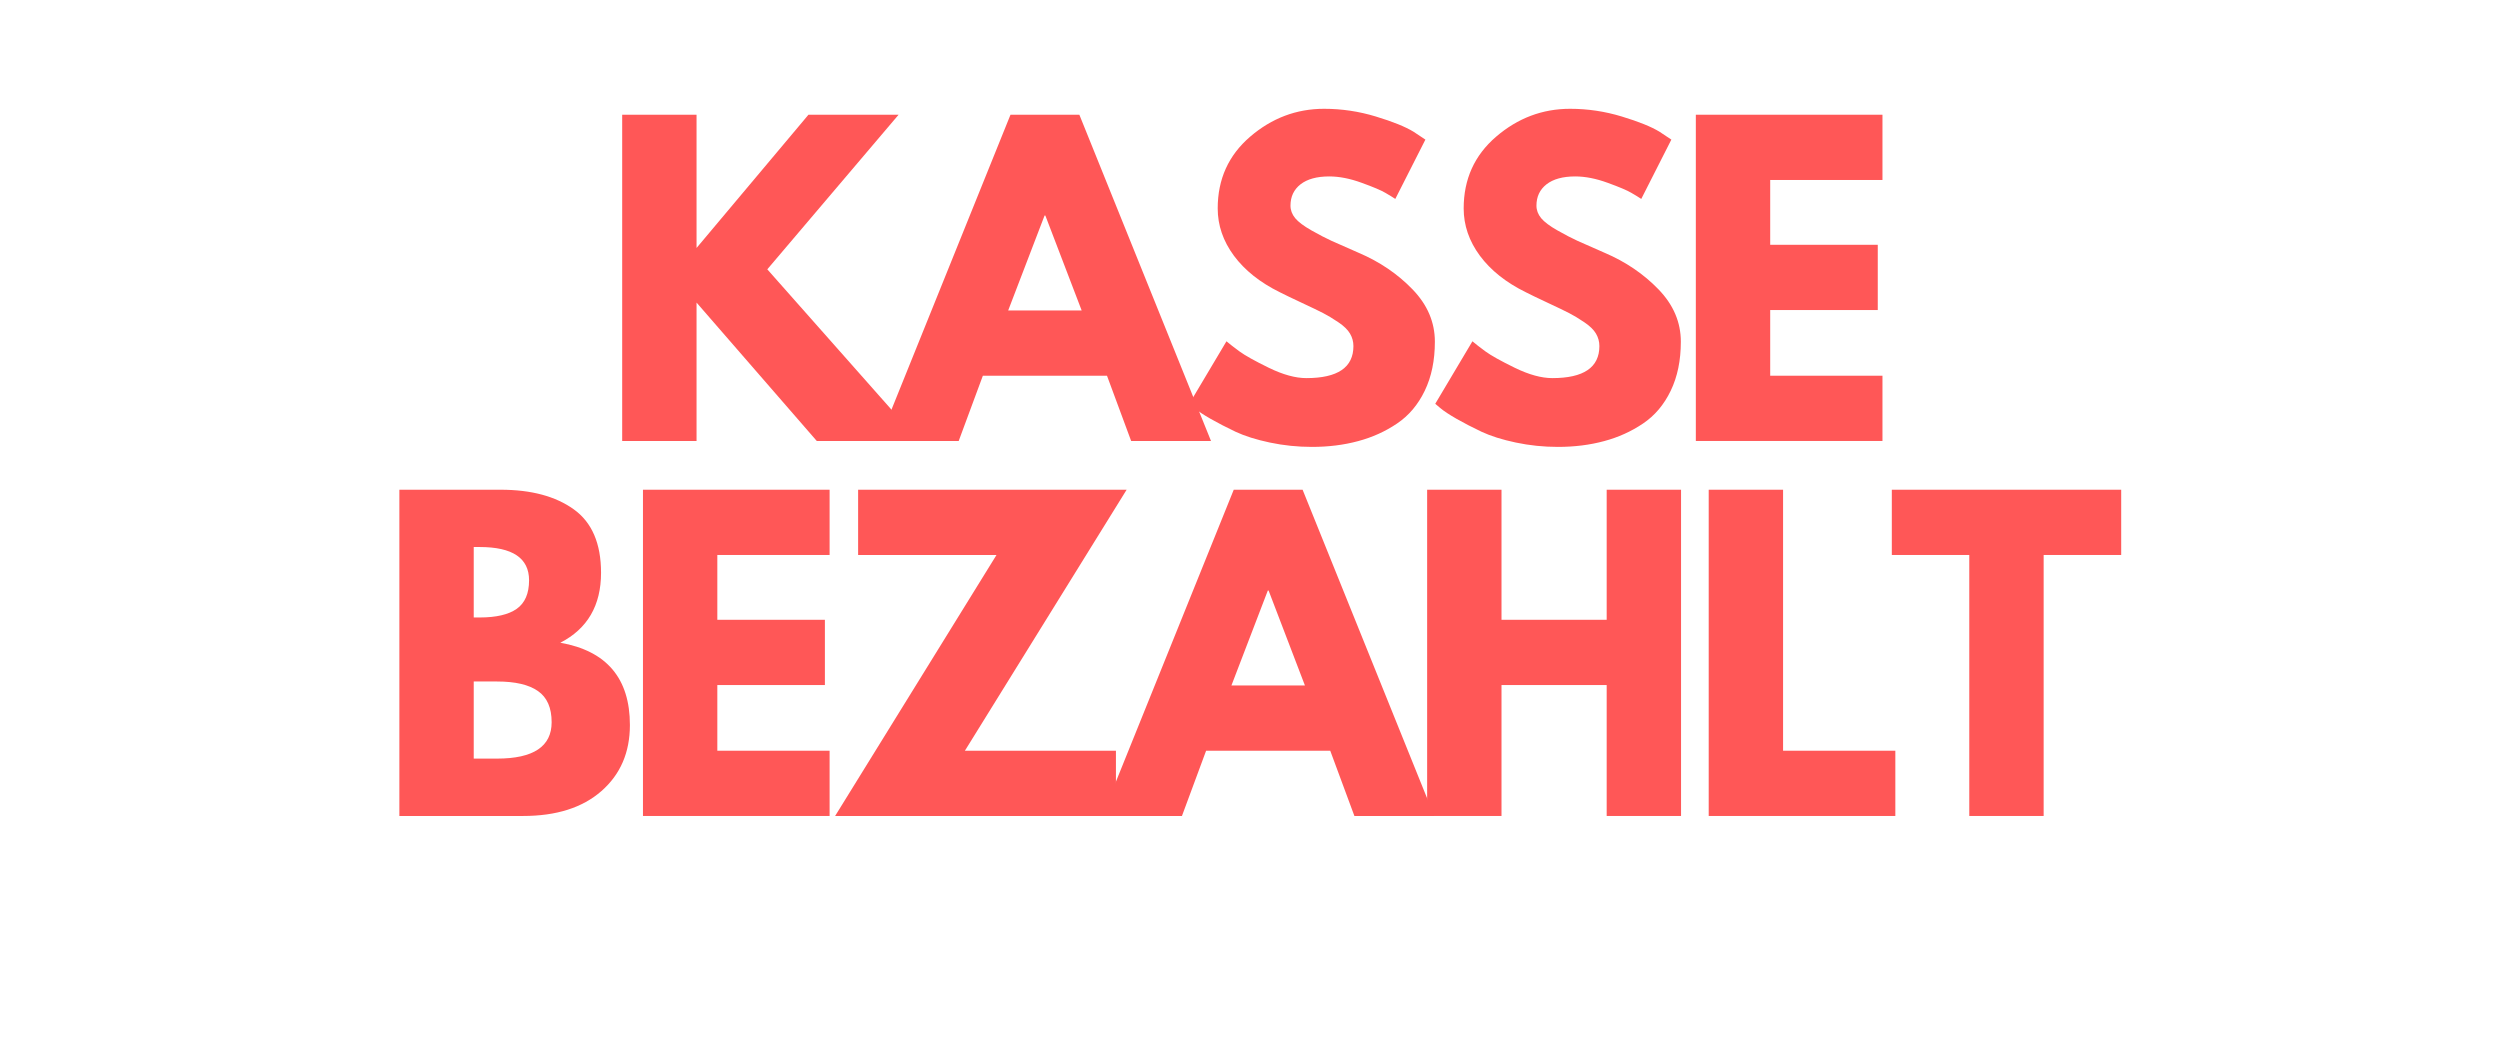
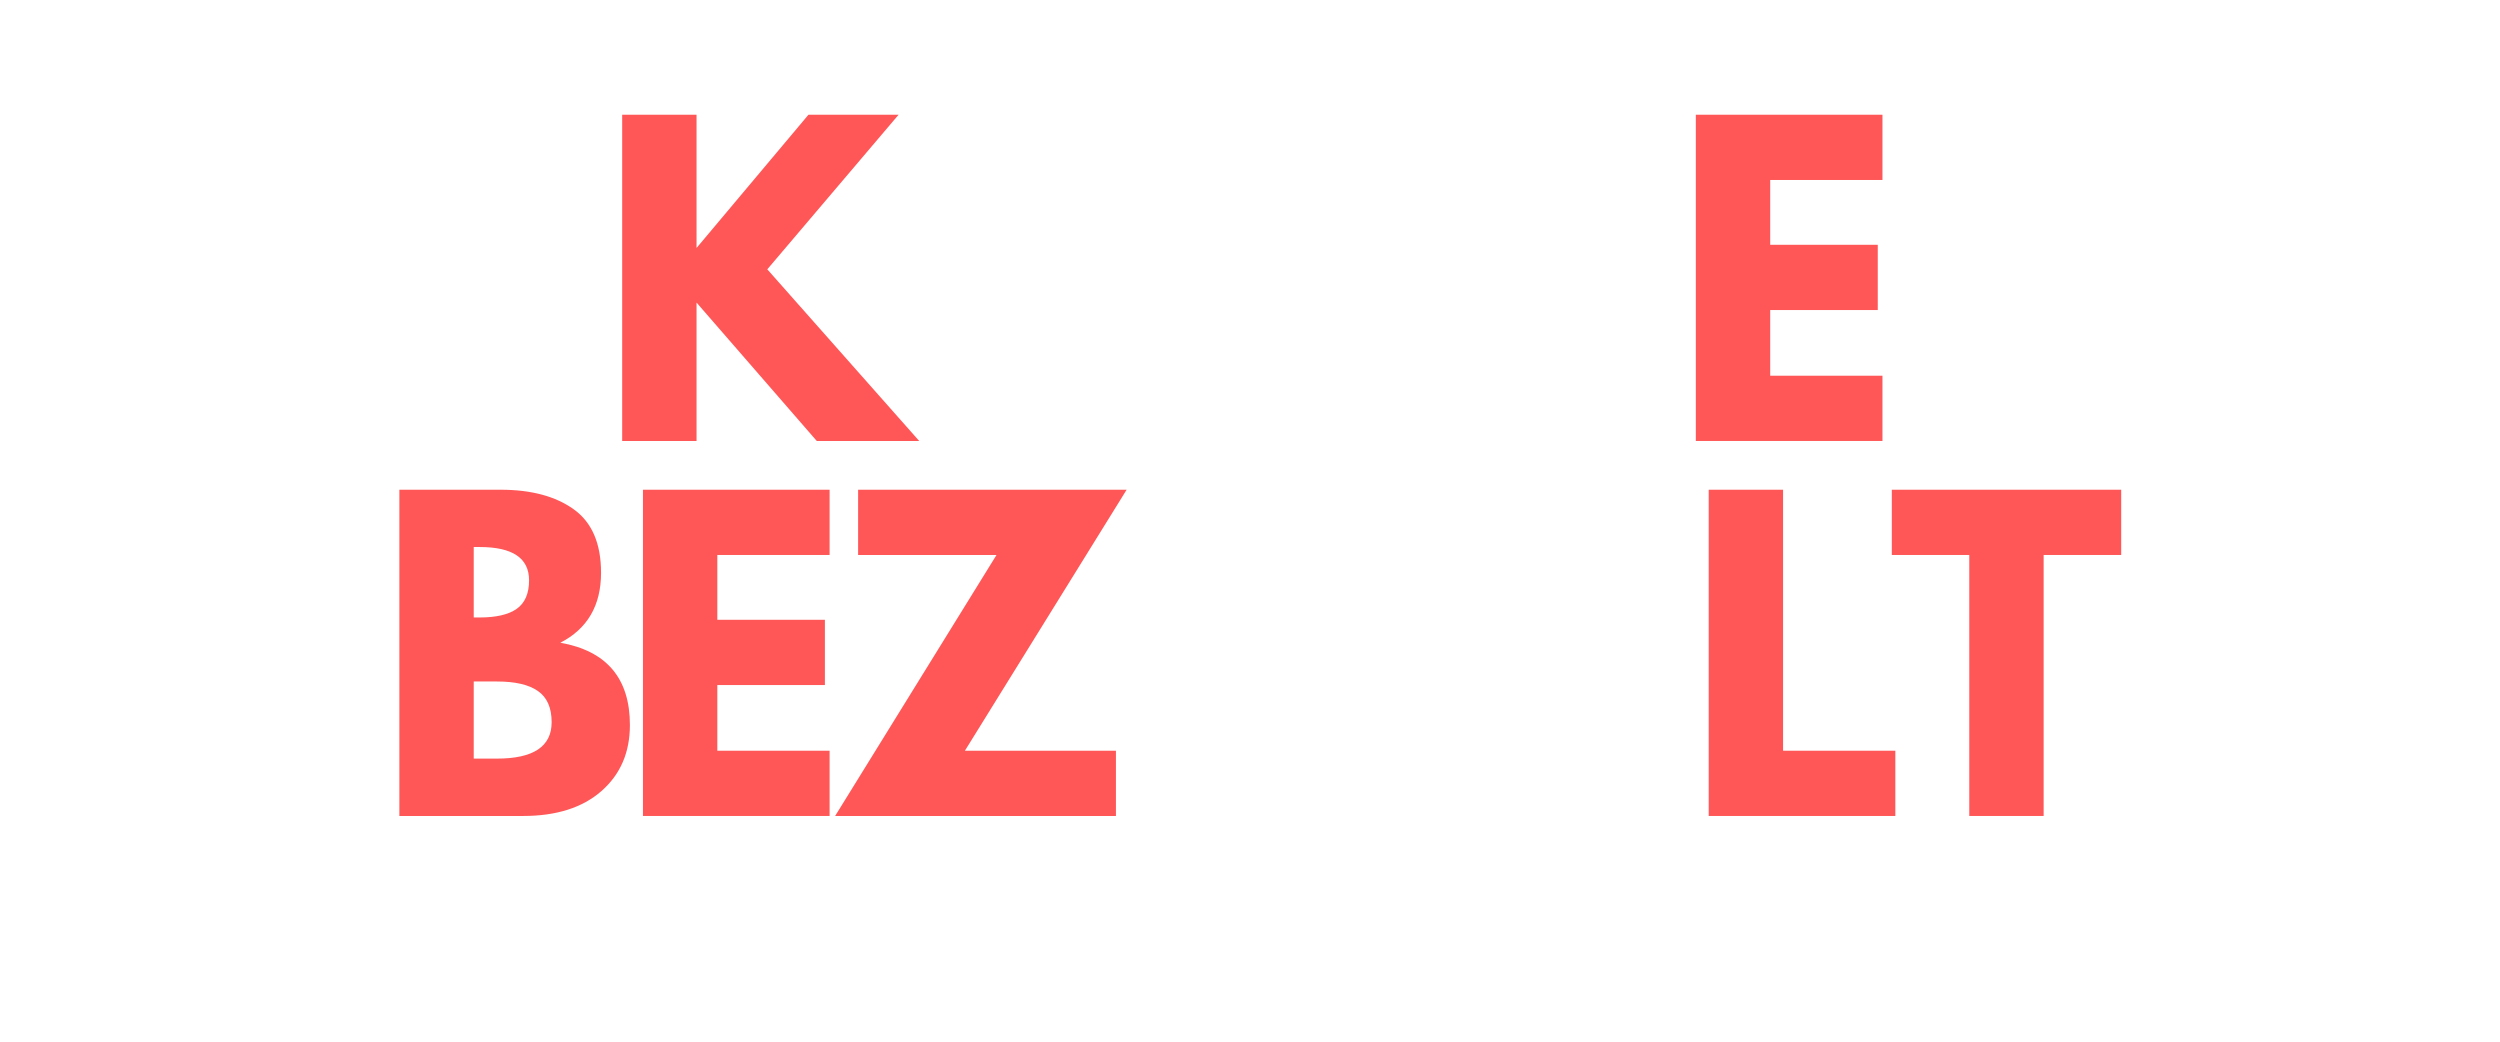
<svg xmlns="http://www.w3.org/2000/svg" height="300" preserveAspectRatio="xMidYMid meet" version="1.0" viewBox="0 0 540 225" width="720" zoomAndPan="magnify">
  <defs>
    <g />
  </defs>
  <g fill="#ff5757" fill-opacity="1">
    <g transform="translate(129.267, 95.25)">
      <g>
        <path d="M 69.281 0 L 47.156 0 L 21.188 -29.891 L 21.188 0 L 5.125 0 L 5.125 -70.469 L 21.188 -70.469 L 21.188 -41.688 L 45.359 -70.469 L 64.828 -70.469 L 36.469 -37.078 Z M 69.281 0" />
      </g>
    </g>
  </g>
  <g fill="#ff5757" fill-opacity="1">
    <g transform="translate(192.219, 95.25)">
      <g>
-         <path d="M 40.922 -70.469 L 69.359 0 L 52.109 0 L 46.891 -14.094 L 20.078 -14.094 L 14.859 0 L -2.391 0 L 26.047 -70.469 Z M 41.422 -28.188 L 33.578 -48.688 L 33.406 -48.688 L 25.547 -28.188 Z M 41.422 -28.188" />
-       </g>
+         </g>
    </g>
  </g>
  <g fill="#ff5757" fill-opacity="1">
    <g transform="translate(254.916, 95.25)">
      <g>
-         <path d="M 31.094 -71.75 C 34.906 -71.75 38.633 -71.191 42.281 -70.078 C 45.926 -68.973 48.633 -67.879 50.406 -66.797 L 52.969 -65.094 L 46.469 -52.281 C 45.957 -52.625 45.242 -53.062 44.328 -53.594 C 43.422 -54.133 41.711 -54.859 39.203 -55.766 C 36.703 -56.68 34.367 -57.141 32.203 -57.141 C 29.523 -57.141 27.457 -56.57 26 -55.438 C 24.551 -54.301 23.828 -52.766 23.828 -50.828 C 23.828 -49.859 24.164 -48.957 24.844 -48.125 C 25.531 -47.301 26.703 -46.422 28.359 -45.484 C 30.016 -44.547 31.469 -43.789 32.719 -43.219 C 33.969 -42.656 35.906 -41.801 38.531 -40.656 C 43.082 -38.719 46.969 -36.082 50.188 -32.75 C 53.406 -29.426 55.016 -25.656 55.016 -21.438 C 55.016 -17.395 54.285 -13.863 52.828 -10.844 C 51.379 -7.832 49.383 -5.473 46.844 -3.766 C 44.312 -2.055 41.508 -0.789 38.438 0.031 C 35.363 0.863 32.035 1.281 28.453 1.281 C 25.367 1.281 22.348 0.969 19.391 0.344 C 16.43 -0.281 13.953 -1.062 11.953 -2 C 9.961 -2.945 8.172 -3.875 6.578 -4.781 C 4.984 -5.695 3.816 -6.469 3.078 -7.094 L 1.969 -8.031 L 10 -21.531 C 10.676 -20.957 11.613 -20.227 12.812 -19.344 C 14.008 -18.469 16.129 -17.285 19.172 -15.797 C 22.223 -14.316 24.914 -13.578 27.25 -13.578 C 34.031 -13.578 37.422 -15.883 37.422 -20.5 C 37.422 -21.469 37.176 -22.363 36.688 -23.188 C 36.207 -24.02 35.352 -24.848 34.125 -25.672 C 32.906 -26.492 31.82 -27.145 30.875 -27.625 C 29.938 -28.113 28.398 -28.852 26.266 -29.844 C 24.129 -30.844 22.551 -31.602 21.531 -32.125 C 17.258 -34.227 13.953 -36.859 11.609 -40.016 C 9.273 -43.18 8.109 -46.586 8.109 -50.234 C 8.109 -56.547 10.441 -61.707 15.109 -65.719 C 19.785 -69.738 25.113 -71.75 31.094 -71.75 Z M 31.094 -71.75" />
-       </g>
+         </g>
    </g>
  </g>
  <g fill="#ff5757" fill-opacity="1">
    <g transform="translate(308.045, 95.25)">
      <g>
-         <path d="M 31.094 -71.75 C 34.906 -71.75 38.633 -71.191 42.281 -70.078 C 45.926 -68.973 48.633 -67.879 50.406 -66.797 L 52.969 -65.094 L 46.469 -52.281 C 45.957 -52.625 45.242 -53.062 44.328 -53.594 C 43.422 -54.133 41.711 -54.859 39.203 -55.766 C 36.703 -56.68 34.367 -57.141 32.203 -57.141 C 29.523 -57.141 27.457 -56.57 26 -55.438 C 24.551 -54.301 23.828 -52.766 23.828 -50.828 C 23.828 -49.859 24.164 -48.957 24.844 -48.125 C 25.531 -47.301 26.703 -46.422 28.359 -45.484 C 30.016 -44.547 31.469 -43.789 32.719 -43.219 C 33.969 -42.656 35.906 -41.801 38.531 -40.656 C 43.082 -38.719 46.969 -36.082 50.188 -32.75 C 53.406 -29.426 55.016 -25.656 55.016 -21.438 C 55.016 -17.395 54.285 -13.863 52.828 -10.844 C 51.379 -7.832 49.383 -5.473 46.844 -3.766 C 44.312 -2.055 41.508 -0.789 38.438 0.031 C 35.363 0.863 32.035 1.281 28.453 1.281 C 25.367 1.281 22.348 0.969 19.391 0.344 C 16.43 -0.281 13.953 -1.062 11.953 -2 C 9.961 -2.945 8.172 -3.875 6.578 -4.781 C 4.984 -5.695 3.816 -6.469 3.078 -7.094 L 1.969 -8.031 L 10 -21.531 C 10.676 -20.957 11.613 -20.227 12.812 -19.344 C 14.008 -18.469 16.129 -17.285 19.172 -15.797 C 22.223 -14.316 24.914 -13.578 27.25 -13.578 C 34.031 -13.578 37.422 -15.883 37.422 -20.5 C 37.422 -21.469 37.176 -22.363 36.688 -23.188 C 36.207 -24.02 35.352 -24.848 34.125 -25.672 C 32.906 -26.492 31.82 -27.145 30.875 -27.625 C 29.938 -28.113 28.398 -28.852 26.266 -29.844 C 24.129 -30.844 22.551 -31.602 21.531 -32.125 C 17.258 -34.227 13.953 -36.859 11.609 -40.016 C 9.273 -43.18 8.109 -46.586 8.109 -50.234 C 8.109 -56.547 10.441 -61.707 15.109 -65.719 C 19.785 -69.738 25.113 -71.75 31.094 -71.75 Z M 31.094 -71.75" />
-       </g>
+         </g>
    </g>
  </g>
  <g fill="#ff5757" fill-opacity="1">
    <g transform="translate(361.175, 95.25)">
      <g>
        <path d="M 45.438 -70.469 L 45.438 -56.375 L 21.188 -56.375 L 21.188 -42.375 L 44.422 -42.375 L 44.422 -28.281 L 21.188 -28.281 L 21.188 -14.094 L 45.438 -14.094 L 45.438 0 L 5.125 0 L 5.125 -70.469 Z M 45.438 -70.469" />
      </g>
    </g>
  </g>
  <g fill="#ff5757" fill-opacity="1">
    <g transform="translate(81.138, 176.25)">
      <g>
        <path d="M 5.125 -70.469 L 27 -70.469 C 33.602 -70.469 38.867 -69.055 42.797 -66.234 C 46.723 -63.422 48.688 -58.852 48.688 -52.531 C 48.688 -45.469 45.754 -40.43 39.891 -37.422 C 49.91 -35.648 54.922 -29.723 54.922 -19.641 C 54.922 -13.723 52.867 -8.969 48.766 -5.375 C 44.672 -1.789 39.035 0 31.859 0 L 5.125 0 Z M 21.188 -42.875 L 22.469 -42.875 C 26.051 -42.875 28.723 -43.5 30.484 -44.75 C 32.254 -46.008 33.141 -48.062 33.141 -50.906 C 33.141 -55.695 29.582 -58.094 22.469 -58.094 L 21.188 -58.094 Z M 21.188 -12.391 L 26.219 -12.391 C 34.082 -12.391 38.016 -15.008 38.016 -20.25 C 38.016 -23.375 37.031 -25.617 35.062 -26.984 C 33.102 -28.359 30.156 -29.047 26.219 -29.047 L 21.188 -29.047 Z M 21.188 -12.391" />
      </g>
    </g>
  </g>
  <g fill="#ff5757" fill-opacity="1">
    <g transform="translate(133.755, 176.25)">
      <g>
        <path d="M 45.438 -70.469 L 45.438 -56.375 L 21.188 -56.375 L 21.188 -42.375 L 44.422 -42.375 L 44.422 -28.281 L 21.188 -28.281 L 21.188 -14.094 L 45.438 -14.094 L 45.438 0 L 5.125 0 L 5.125 -70.469 Z M 45.438 -70.469" />
      </g>
    </g>
  </g>
  <g fill="#ff5757" fill-opacity="1">
    <g transform="translate(179.026, 176.25)">
      <g>
        <path d="M 64.328 -70.469 L 29.391 -14.094 L 62.016 -14.094 L 62.016 0 L 1.359 0 L 36.219 -56.375 L 6.328 -56.375 L 6.328 -70.469 Z M 64.328 -70.469" />
      </g>
    </g>
  </g>
  <g fill="#ff5757" fill-opacity="1">
    <g transform="translate(240.441, 176.25)">
      <g>
-         <path d="M 40.922 -70.469 L 69.359 0 L 52.109 0 L 46.891 -14.094 L 20.078 -14.094 L 14.859 0 L -2.391 0 L 26.047 -70.469 Z M 41.422 -28.188 L 33.578 -48.688 L 33.406 -48.688 L 25.547 -28.188 Z M 41.422 -28.188" />
-       </g>
+         </g>
    </g>
  </g>
  <g fill="#ff5757" fill-opacity="1">
    <g transform="translate(303.137, 176.25)">
      <g>
-         <path d="M 21.188 -28.281 L 21.188 0 L 5.125 0 L 5.125 -70.469 L 21.188 -70.469 L 21.188 -42.375 L 43.906 -42.375 L 43.906 -70.469 L 59.969 -70.469 L 59.969 0 L 43.906 0 L 43.906 -28.281 Z M 21.188 -28.281" />
-       </g>
+         </g>
    </g>
  </g>
  <g fill="#ff5757" fill-opacity="1">
    <g transform="translate(363.955, 176.25)">
      <g>
        <path d="M 21.188 -70.469 L 21.188 -14.094 L 45.438 -14.094 L 45.438 0 L 5.125 0 L 5.125 -70.469 Z M 21.188 -70.469" />
      </g>
    </g>
  </g>
  <g fill="#ff5757" fill-opacity="1">
    <g transform="translate(407.944, 176.25)">
      <g>
        <path d="M 0.688 -56.375 L 0.688 -70.469 L 50.234 -70.469 L 50.234 -56.375 L 33.484 -56.375 L 33.484 0 L 17.422 0 L 17.422 -56.375 Z M 0.688 -56.375" />
      </g>
    </g>
  </g>
</svg>